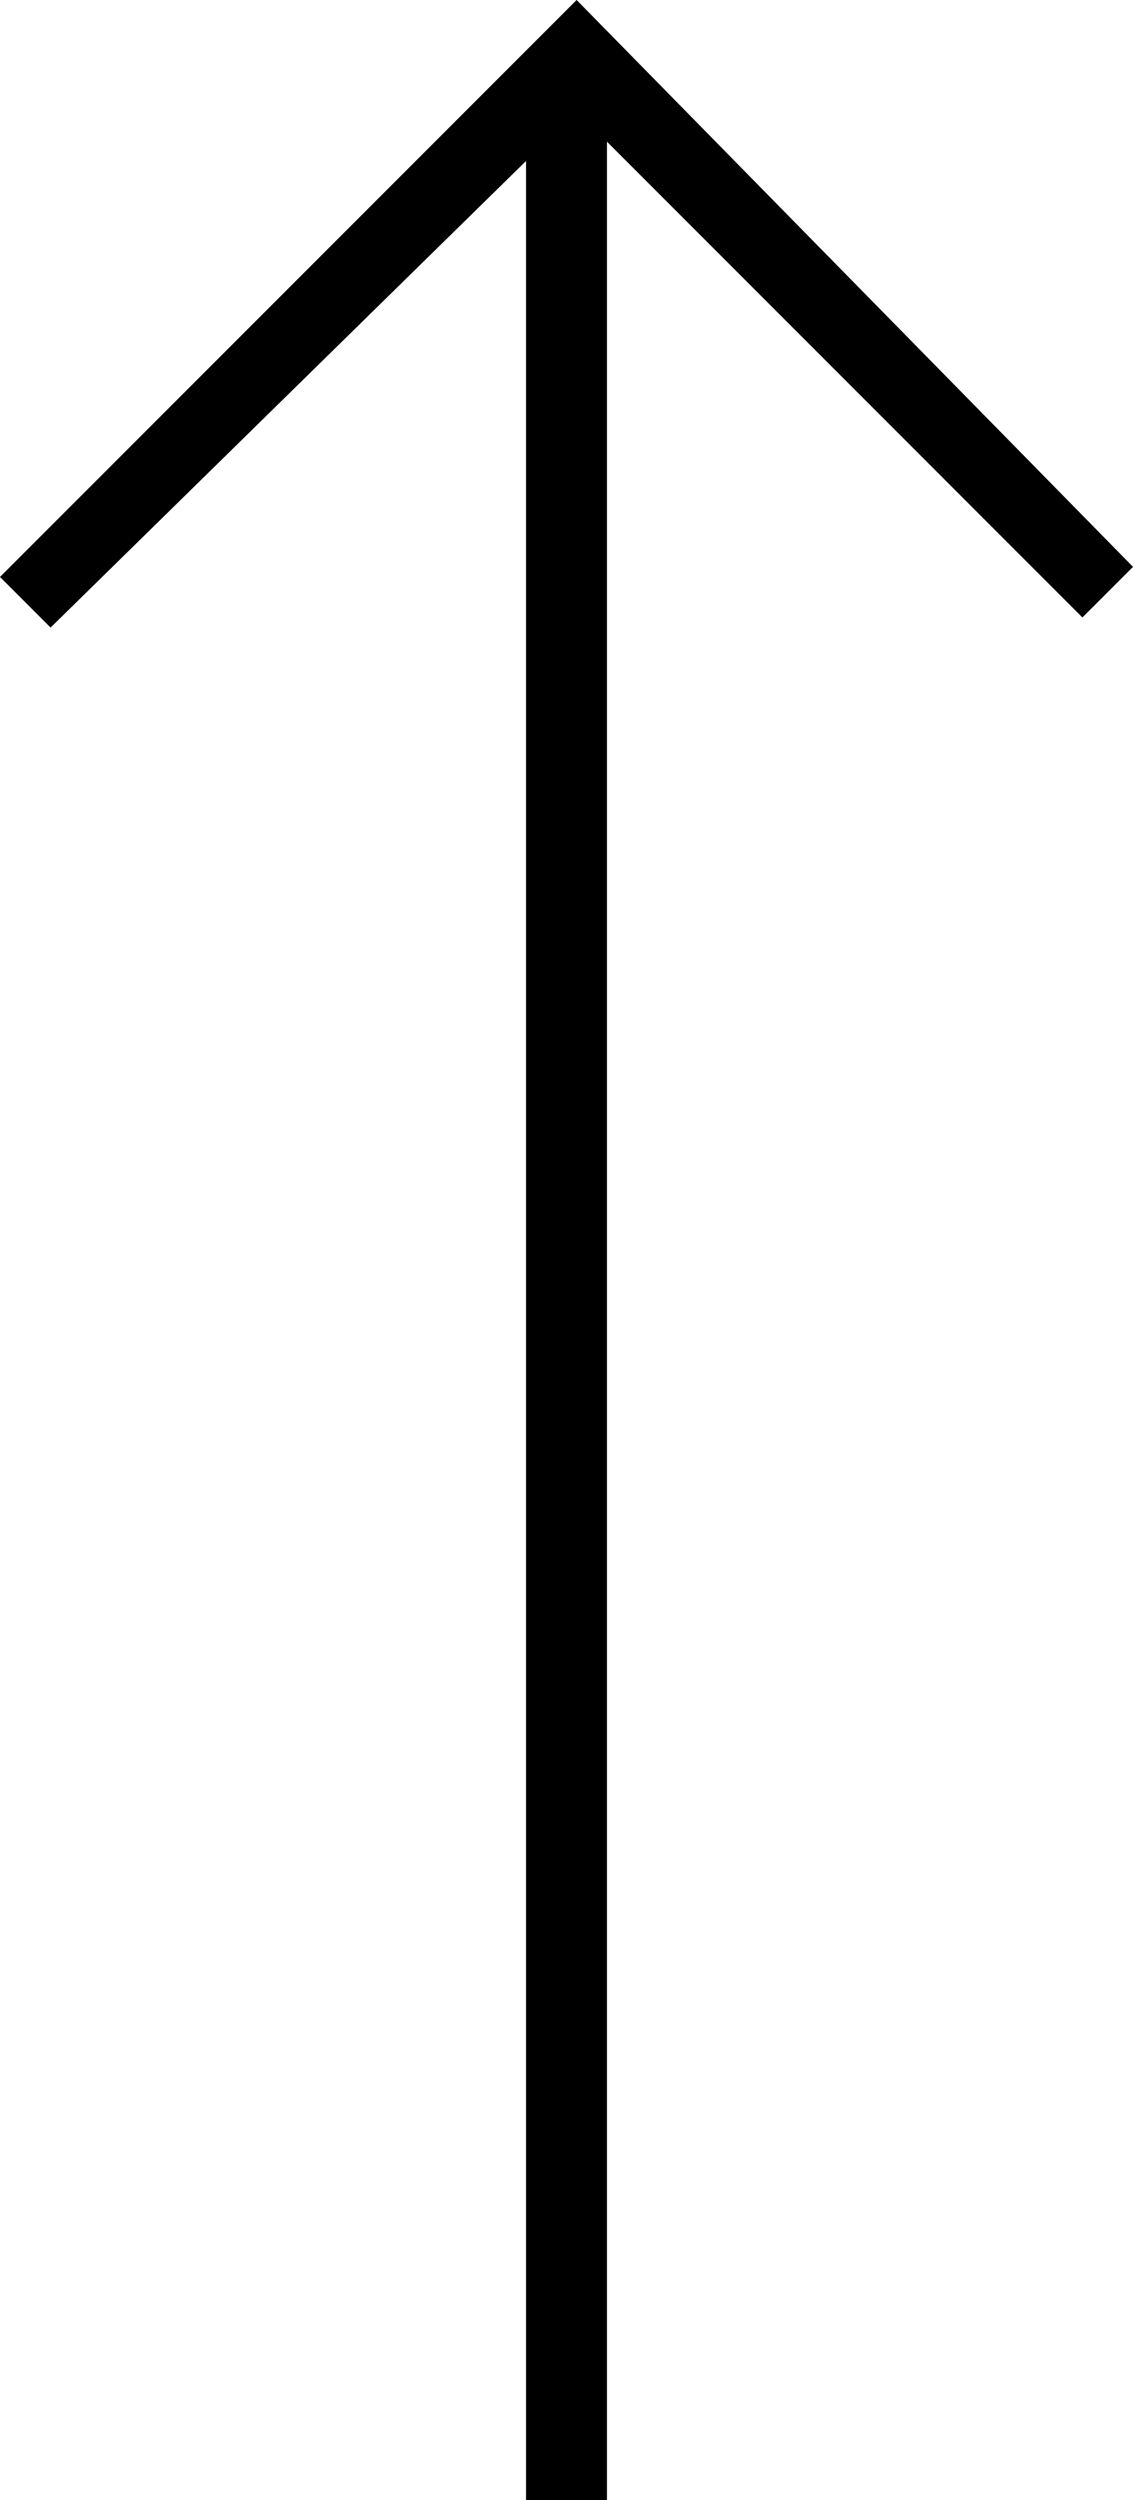
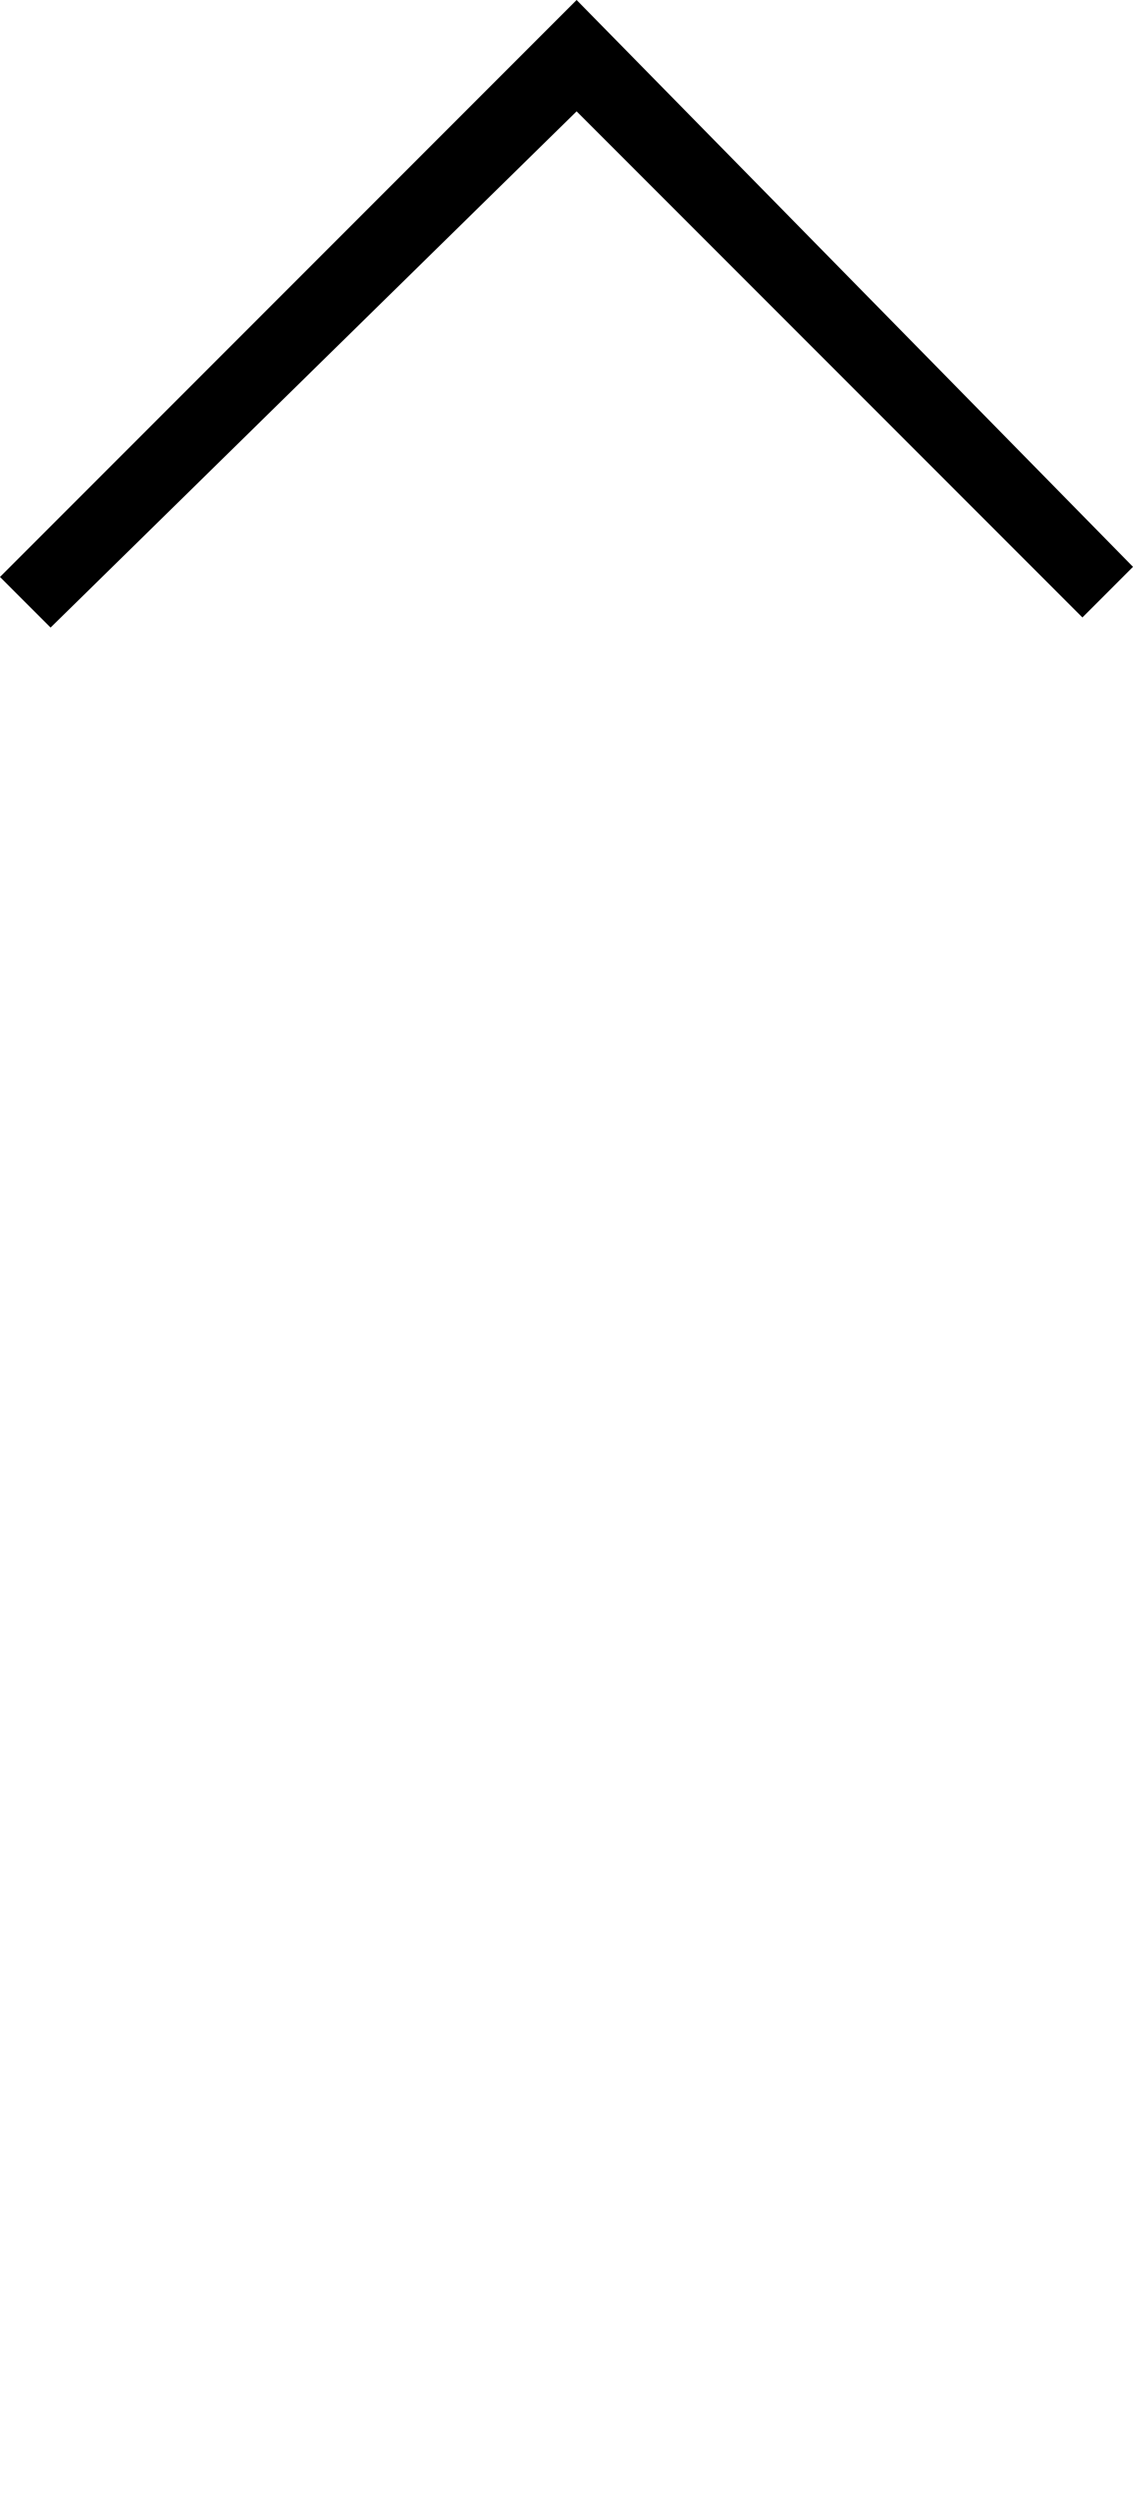
<svg xmlns="http://www.w3.org/2000/svg" version="1.1" id="レイヤー_1" x="0px" y="0px" viewBox="0 0 11.2 24.7" style="enable-background:new 0 0 11.2 24.7;" xml:space="preserve">
  <style type="text/css">
	.st0{fill:#000000;}
</style>
  <g>
    <g>
-       <rect x="5.2" y="0.7" class="st0" width="0.8" height="24" />
      <polygon class="st0" points="0.5,6.2 0,5.7 5.7,0 11.2,5.6 10.7,6.1 5.7,1.1   " />
    </g>
  </g>
</svg>